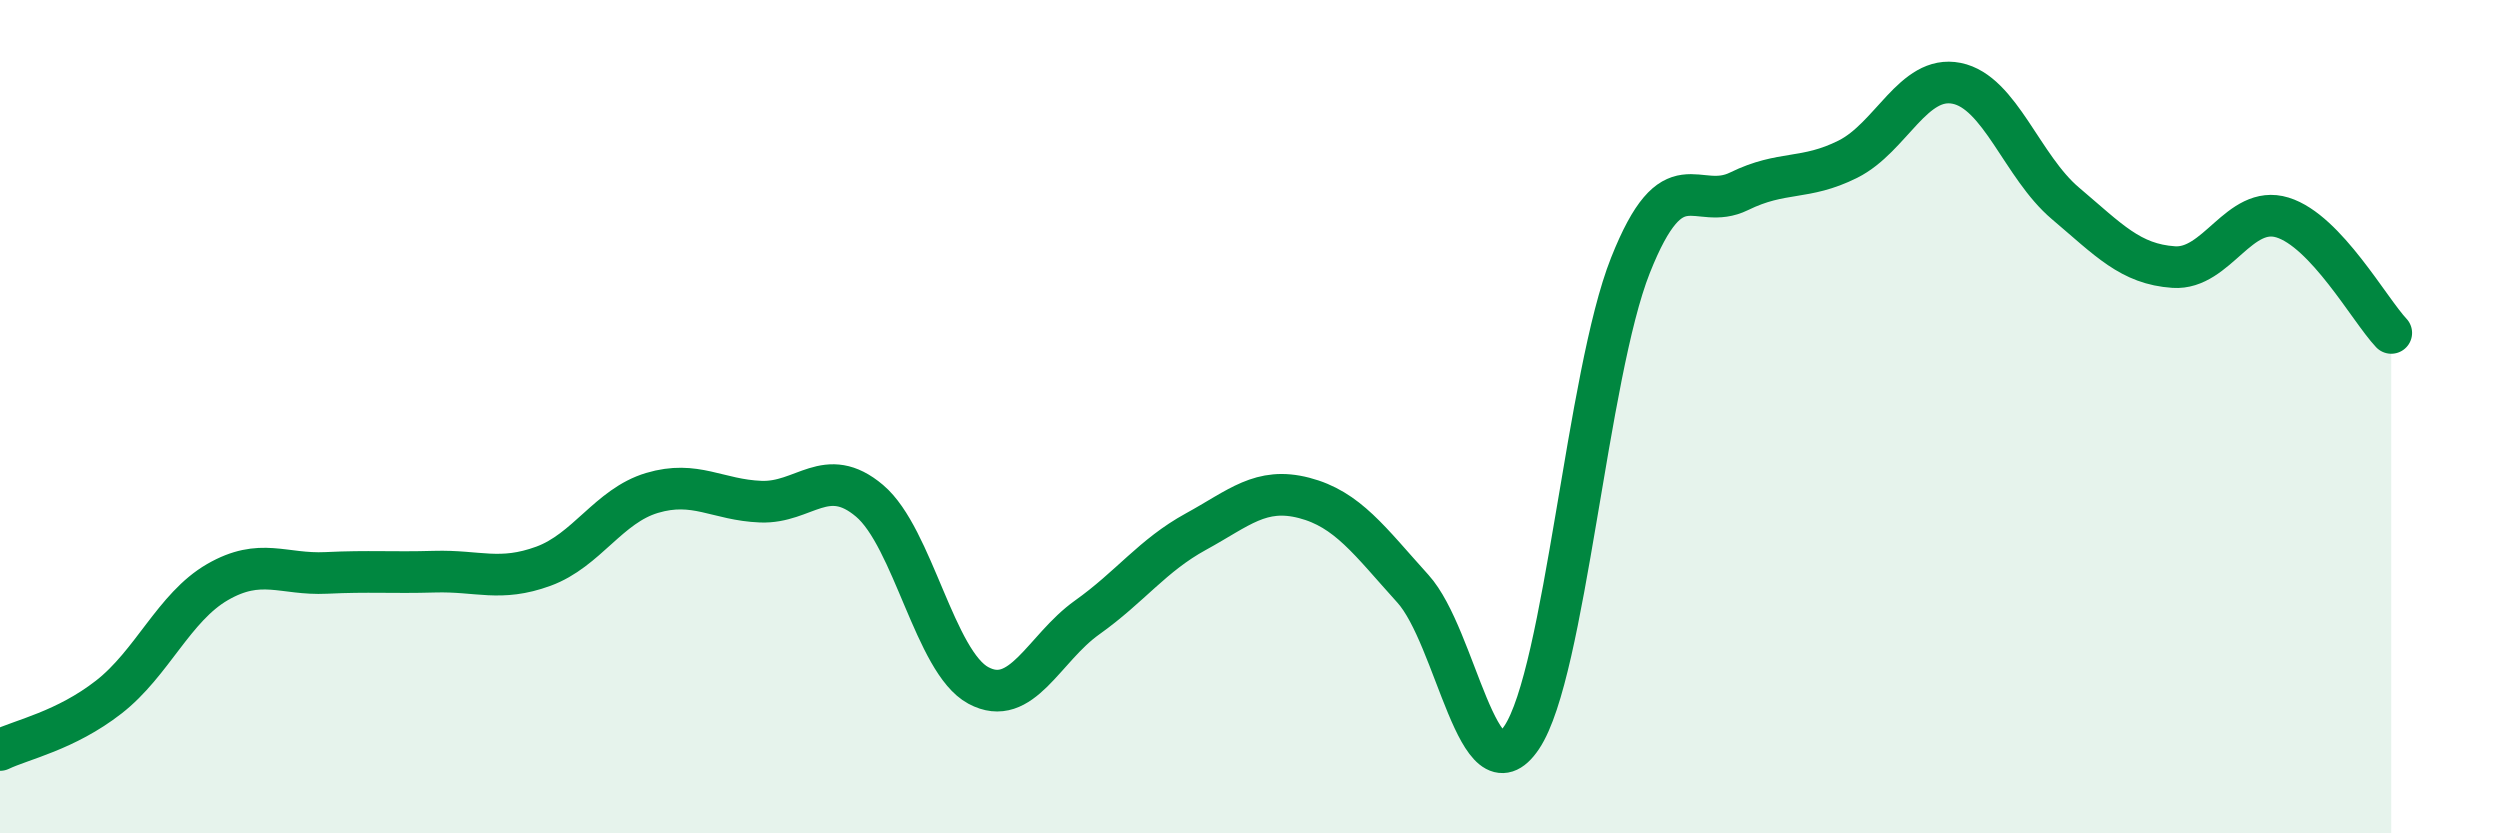
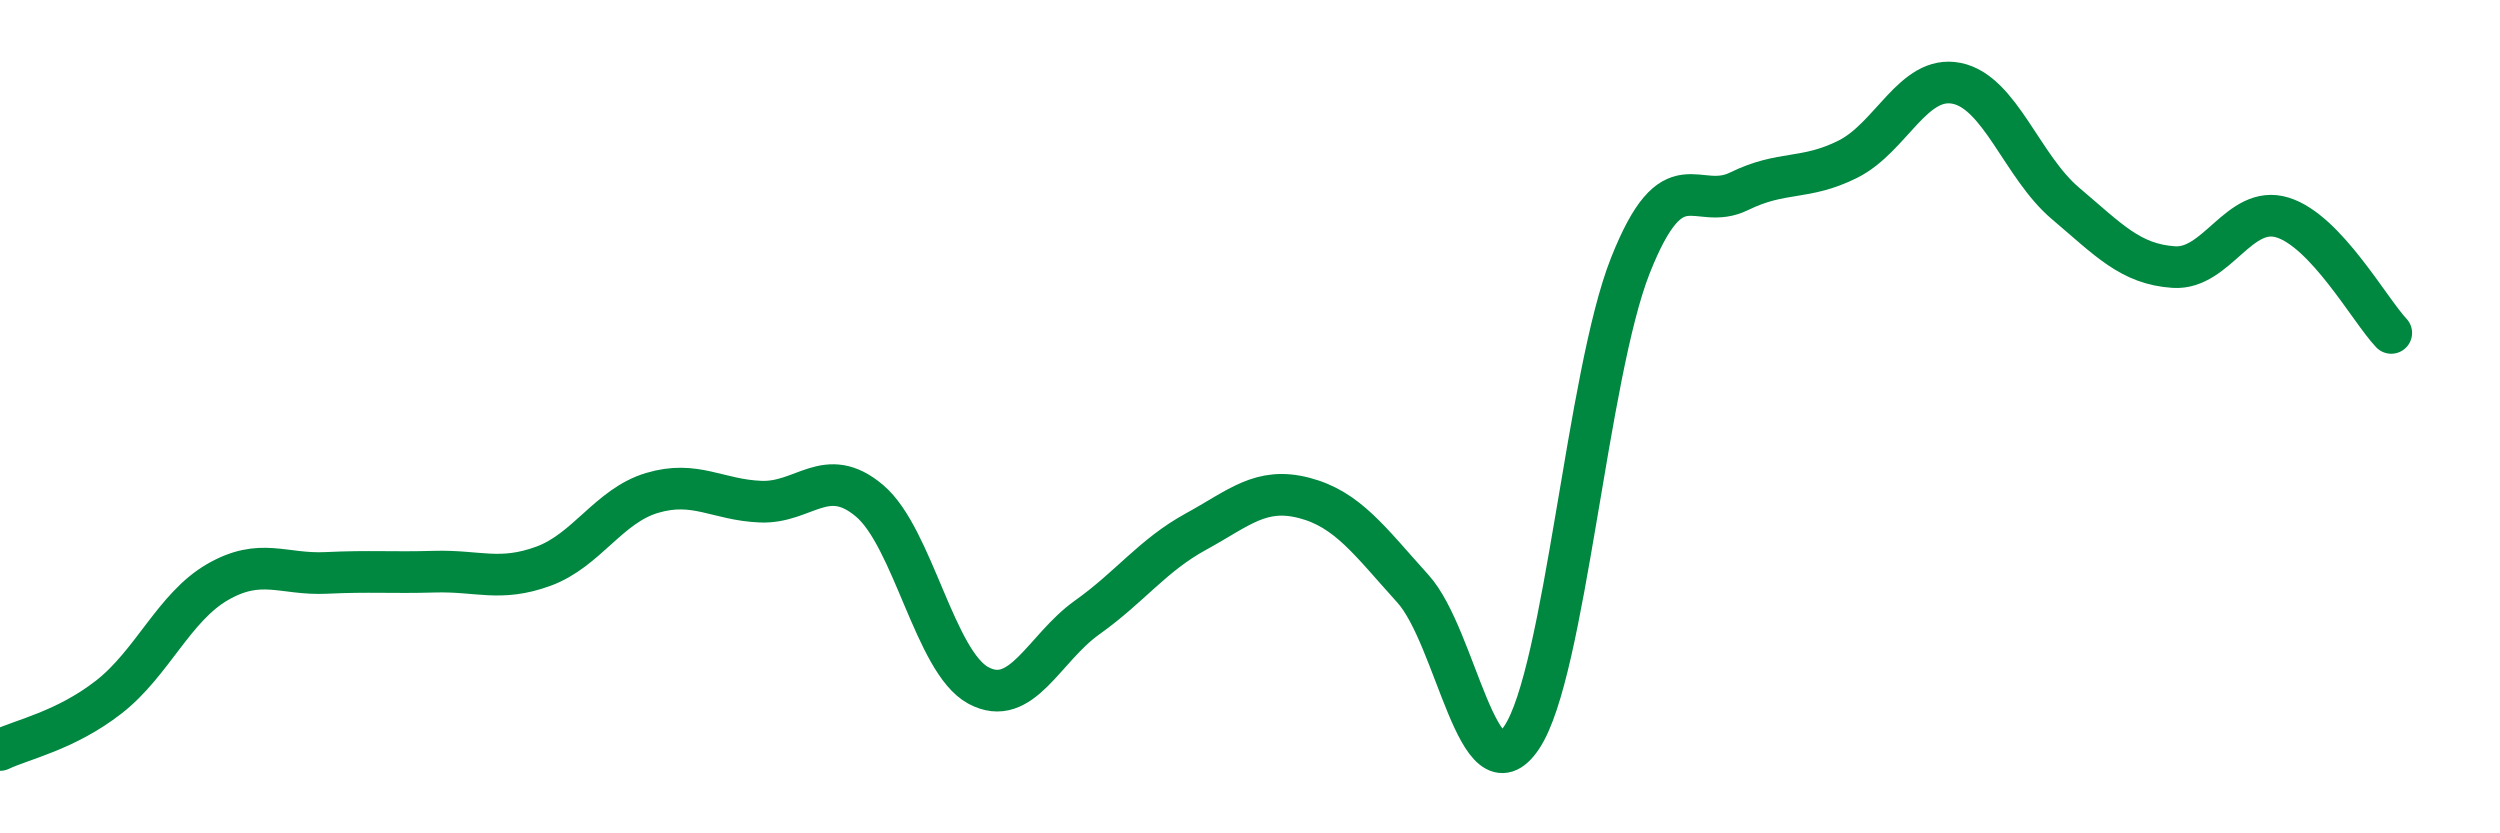
<svg xmlns="http://www.w3.org/2000/svg" width="60" height="20" viewBox="0 0 60 20">
-   <path d="M 0,18 C 0.52,17.75 1.57,17.54 2.61,16.73 C 3.65,15.92 4.18,14.57 5.22,13.97 C 6.26,13.37 6.79,13.8 7.83,13.75 C 8.87,13.7 9.39,13.75 10.43,13.72 C 11.47,13.69 12,13.97 13.04,13.59 C 14.08,13.21 14.61,12.14 15.65,11.83 C 16.69,11.52 17.22,12 18.26,12.04 C 19.3,12.08 19.83,11.14 20.87,12.02 C 21.91,12.9 22.44,15.89 23.48,16.45 C 24.52,17.01 25.05,15.56 26.09,14.82 C 27.13,14.08 27.66,13.33 28.7,12.76 C 29.74,12.19 30.26,11.68 31.3,11.95 C 32.34,12.22 32.87,12.98 33.91,14.13 C 34.95,15.28 35.48,19.25 36.52,17.7 C 37.56,16.15 38.09,8.99 39.13,6.37 C 40.17,3.75 40.7,5.1 41.74,4.59 C 42.78,4.08 43.31,4.34 44.35,3.82 C 45.39,3.3 45.92,1.79 46.96,2 C 48,2.21 48.53,4 49.57,4.88 C 50.61,5.76 51.13,6.34 52.17,6.41 C 53.21,6.48 53.74,4.9 54.78,5.22 C 55.82,5.54 56.87,7.44 57.39,7.99L57.39 20L0 20Z" fill="#008740" opacity="0.1" stroke-linecap="round" stroke-linejoin="round" />
  <path d="M 0,18 C 0.52,17.75 1.57,17.54 2.61,16.73 C 3.65,15.92 4.18,14.57 5.22,13.97 C 6.26,13.37 6.79,13.8 7.83,13.75 C 8.87,13.7 9.39,13.75 10.43,13.72 C 11.47,13.69 12,13.97 13.04,13.59 C 14.08,13.21 14.61,12.14 15.65,11.83 C 16.69,11.52 17.22,12 18.26,12.04 C 19.3,12.08 19.83,11.14 20.87,12.02 C 21.91,12.9 22.44,15.89 23.48,16.45 C 24.52,17.01 25.05,15.56 26.09,14.82 C 27.13,14.08 27.66,13.33 28.7,12.76 C 29.74,12.19 30.26,11.68 31.3,11.95 C 32.34,12.22 32.87,12.98 33.91,14.13 C 34.95,15.28 35.48,19.25 36.52,17.7 C 37.56,16.15 38.09,8.99 39.13,6.37 C 40.17,3.75 40.7,5.1 41.74,4.59 C 42.78,4.08 43.31,4.34 44.35,3.82 C 45.39,3.3 45.92,1.79 46.96,2 C 48,2.21 48.53,4 49.57,4.88 C 50.61,5.76 51.13,6.34 52.17,6.41 C 53.21,6.48 53.74,4.9 54.78,5.22 C 55.82,5.54 56.87,7.44 57.39,7.99" stroke="#008740" stroke-width="1" fill="none" stroke-linecap="round" stroke-linejoin="round" />
</svg>